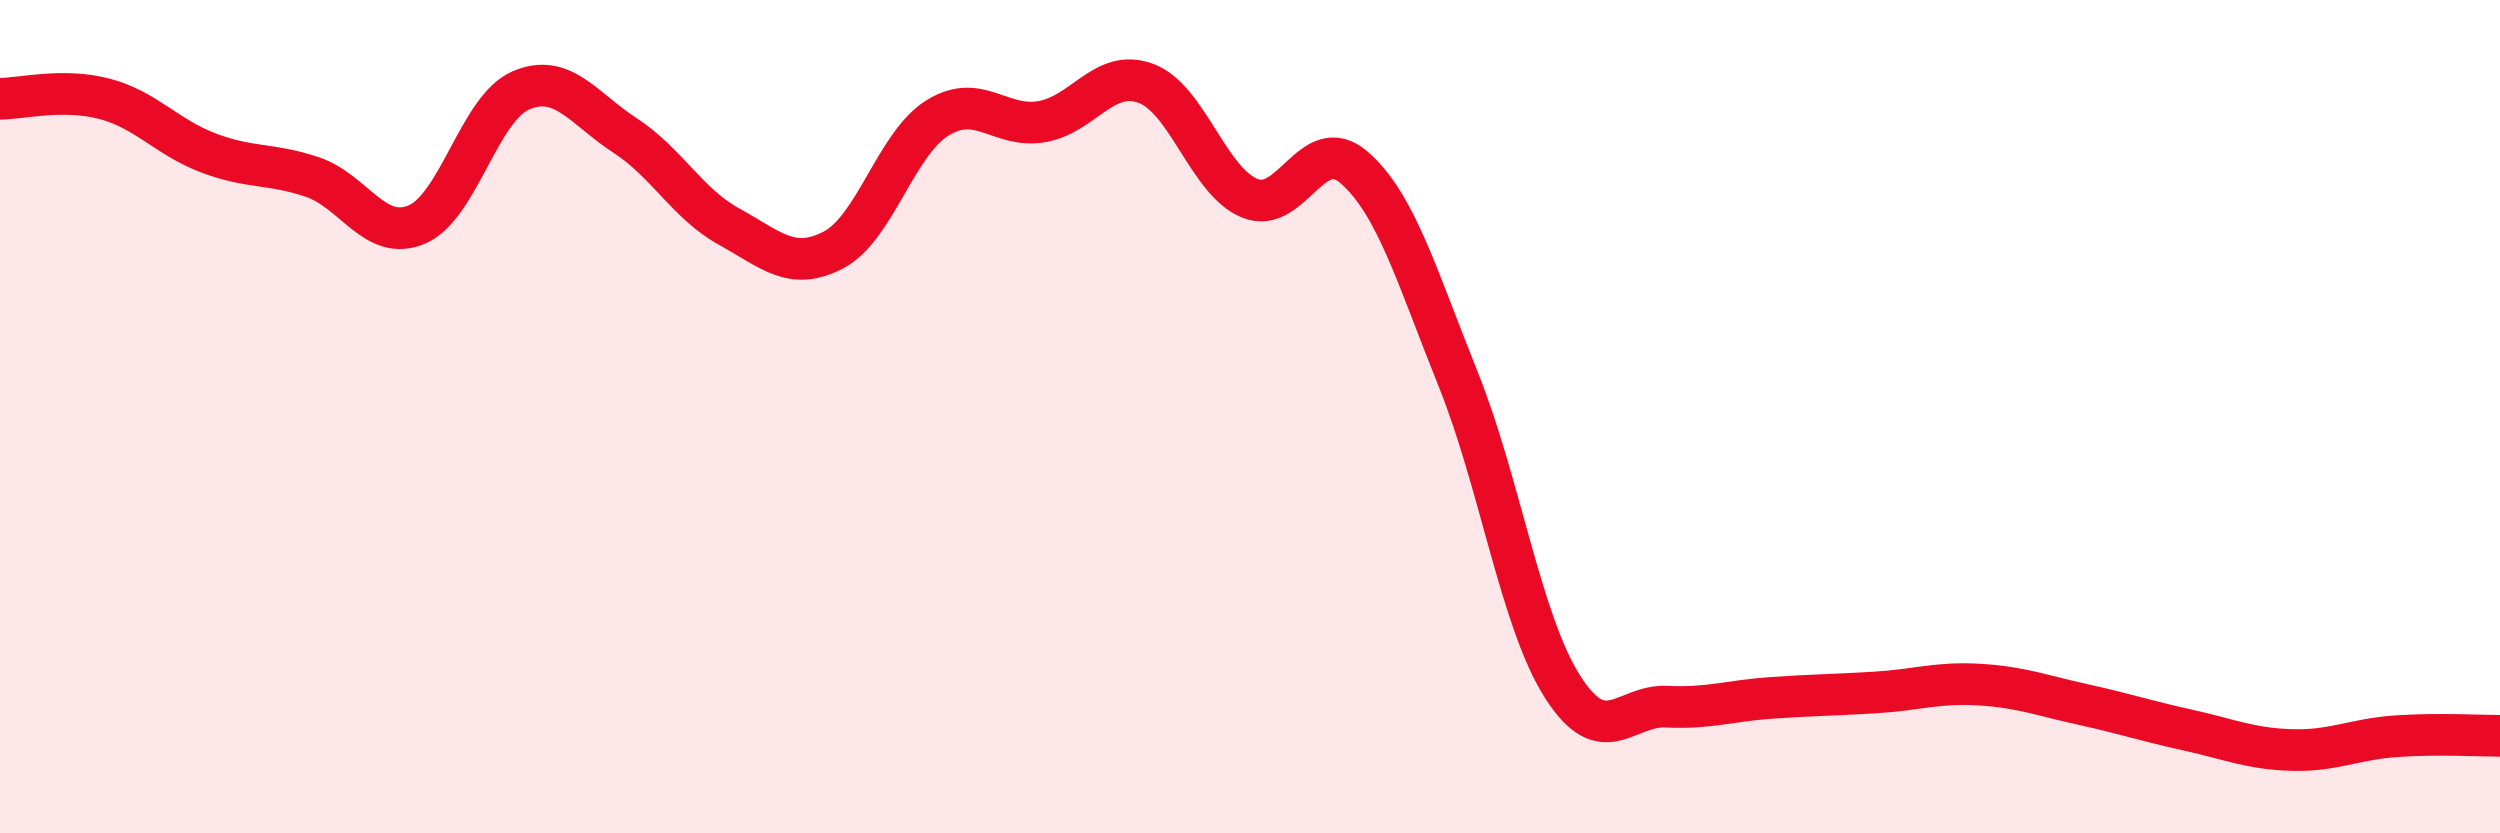
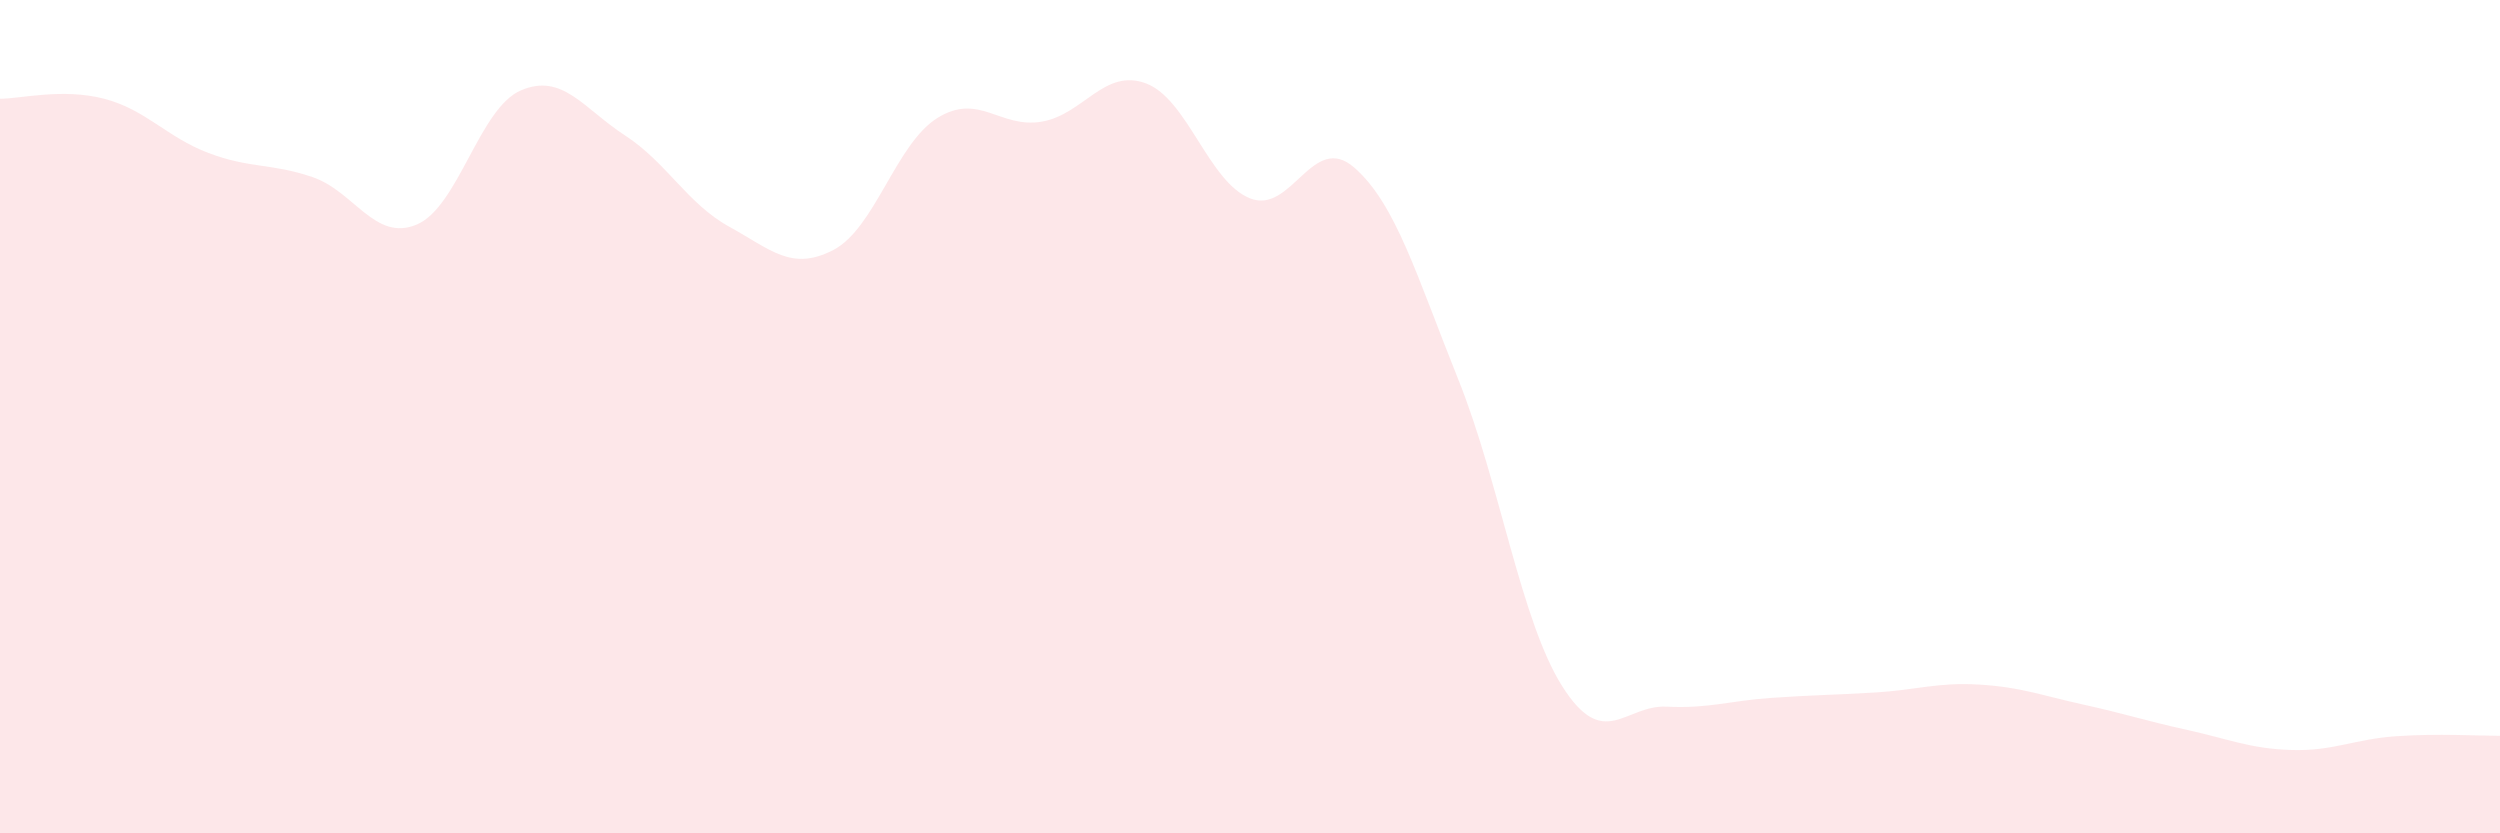
<svg xmlns="http://www.w3.org/2000/svg" width="60" height="20" viewBox="0 0 60 20">
  <path d="M 0,2.37 C 0.5,2.37 1.5,2.11 2.5,2.37 C 3.5,2.63 4,3.29 5,3.67 C 6,4.05 6.5,3.91 7.5,4.25 C 8.5,4.59 9,5.81 10,5.39 C 11,4.97 11.5,2.6 12.5,2.17 C 13.5,1.74 14,2.6 15,3.25 C 16,3.9 16.5,4.89 17.5,5.44 C 18.5,5.99 19,6.52 20,6 C 21,5.48 21.5,3.45 22.5,2.83 C 23.5,2.21 24,3.09 25,2.92 C 26,2.75 26.5,1.63 27.5,2 C 28.5,2.37 29,4.36 30,4.76 C 31,5.16 31.5,3.15 32.5,4.02 C 33.5,4.89 34,6.62 35,9.11 C 36,11.6 36.5,14.91 37.5,16.48 C 38.5,18.05 39,16.91 40,16.96 C 41,17.01 41.5,16.82 42.5,16.75 C 43.5,16.68 44,16.68 45,16.62 C 46,16.56 46.5,16.37 47.5,16.43 C 48.5,16.49 49,16.69 50,16.91 C 51,17.13 51.5,17.3 52.5,17.52 C 53.5,17.74 54,17.97 55,18 C 56,18.03 56.5,17.74 57.5,17.67 C 58.5,17.6 59.5,17.66 60,17.66L60 20L0 20Z" fill="#EB0A25" opacity="0.1" stroke-linecap="round" stroke-linejoin="round" />
-   <path d="M 0,2.37 C 0.5,2.37 1.5,2.11 2.5,2.37 C 3.5,2.63 4,3.29 5,3.67 C 6,4.05 6.5,3.91 7.5,4.25 C 8.5,4.59 9,5.81 10,5.39 C 11,4.97 11.5,2.6 12.5,2.17 C 13.5,1.74 14,2.6 15,3.25 C 16,3.9 16.5,4.89 17.5,5.44 C 18.5,5.99 19,6.52 20,6 C 21,5.48 21.5,3.45 22.5,2.83 C 23.5,2.21 24,3.09 25,2.92 C 26,2.75 26.5,1.63 27.5,2 C 28.5,2.37 29,4.36 30,4.76 C 31,5.16 31.5,3.15 32.5,4.02 C 33.5,4.89 34,6.62 35,9.11 C 36,11.6 36.5,14.91 37.5,16.48 C 38.5,18.05 39,16.91 40,16.96 C 41,17.01 41.5,16.82 42.5,16.75 C 43.5,16.68 44,16.68 45,16.62 C 46,16.56 46.5,16.37 47.5,16.43 C 48.5,16.49 49,16.69 50,16.91 C 51,17.13 51.5,17.3 52.5,17.52 C 53.5,17.74 54,17.97 55,18 C 56,18.03 56.5,17.74 57.5,17.67 C 58.5,17.6 59.5,17.66 60,17.66" stroke="#EB0A25" stroke-width="1" fill="none" stroke-linecap="round" stroke-linejoin="round" />
</svg>